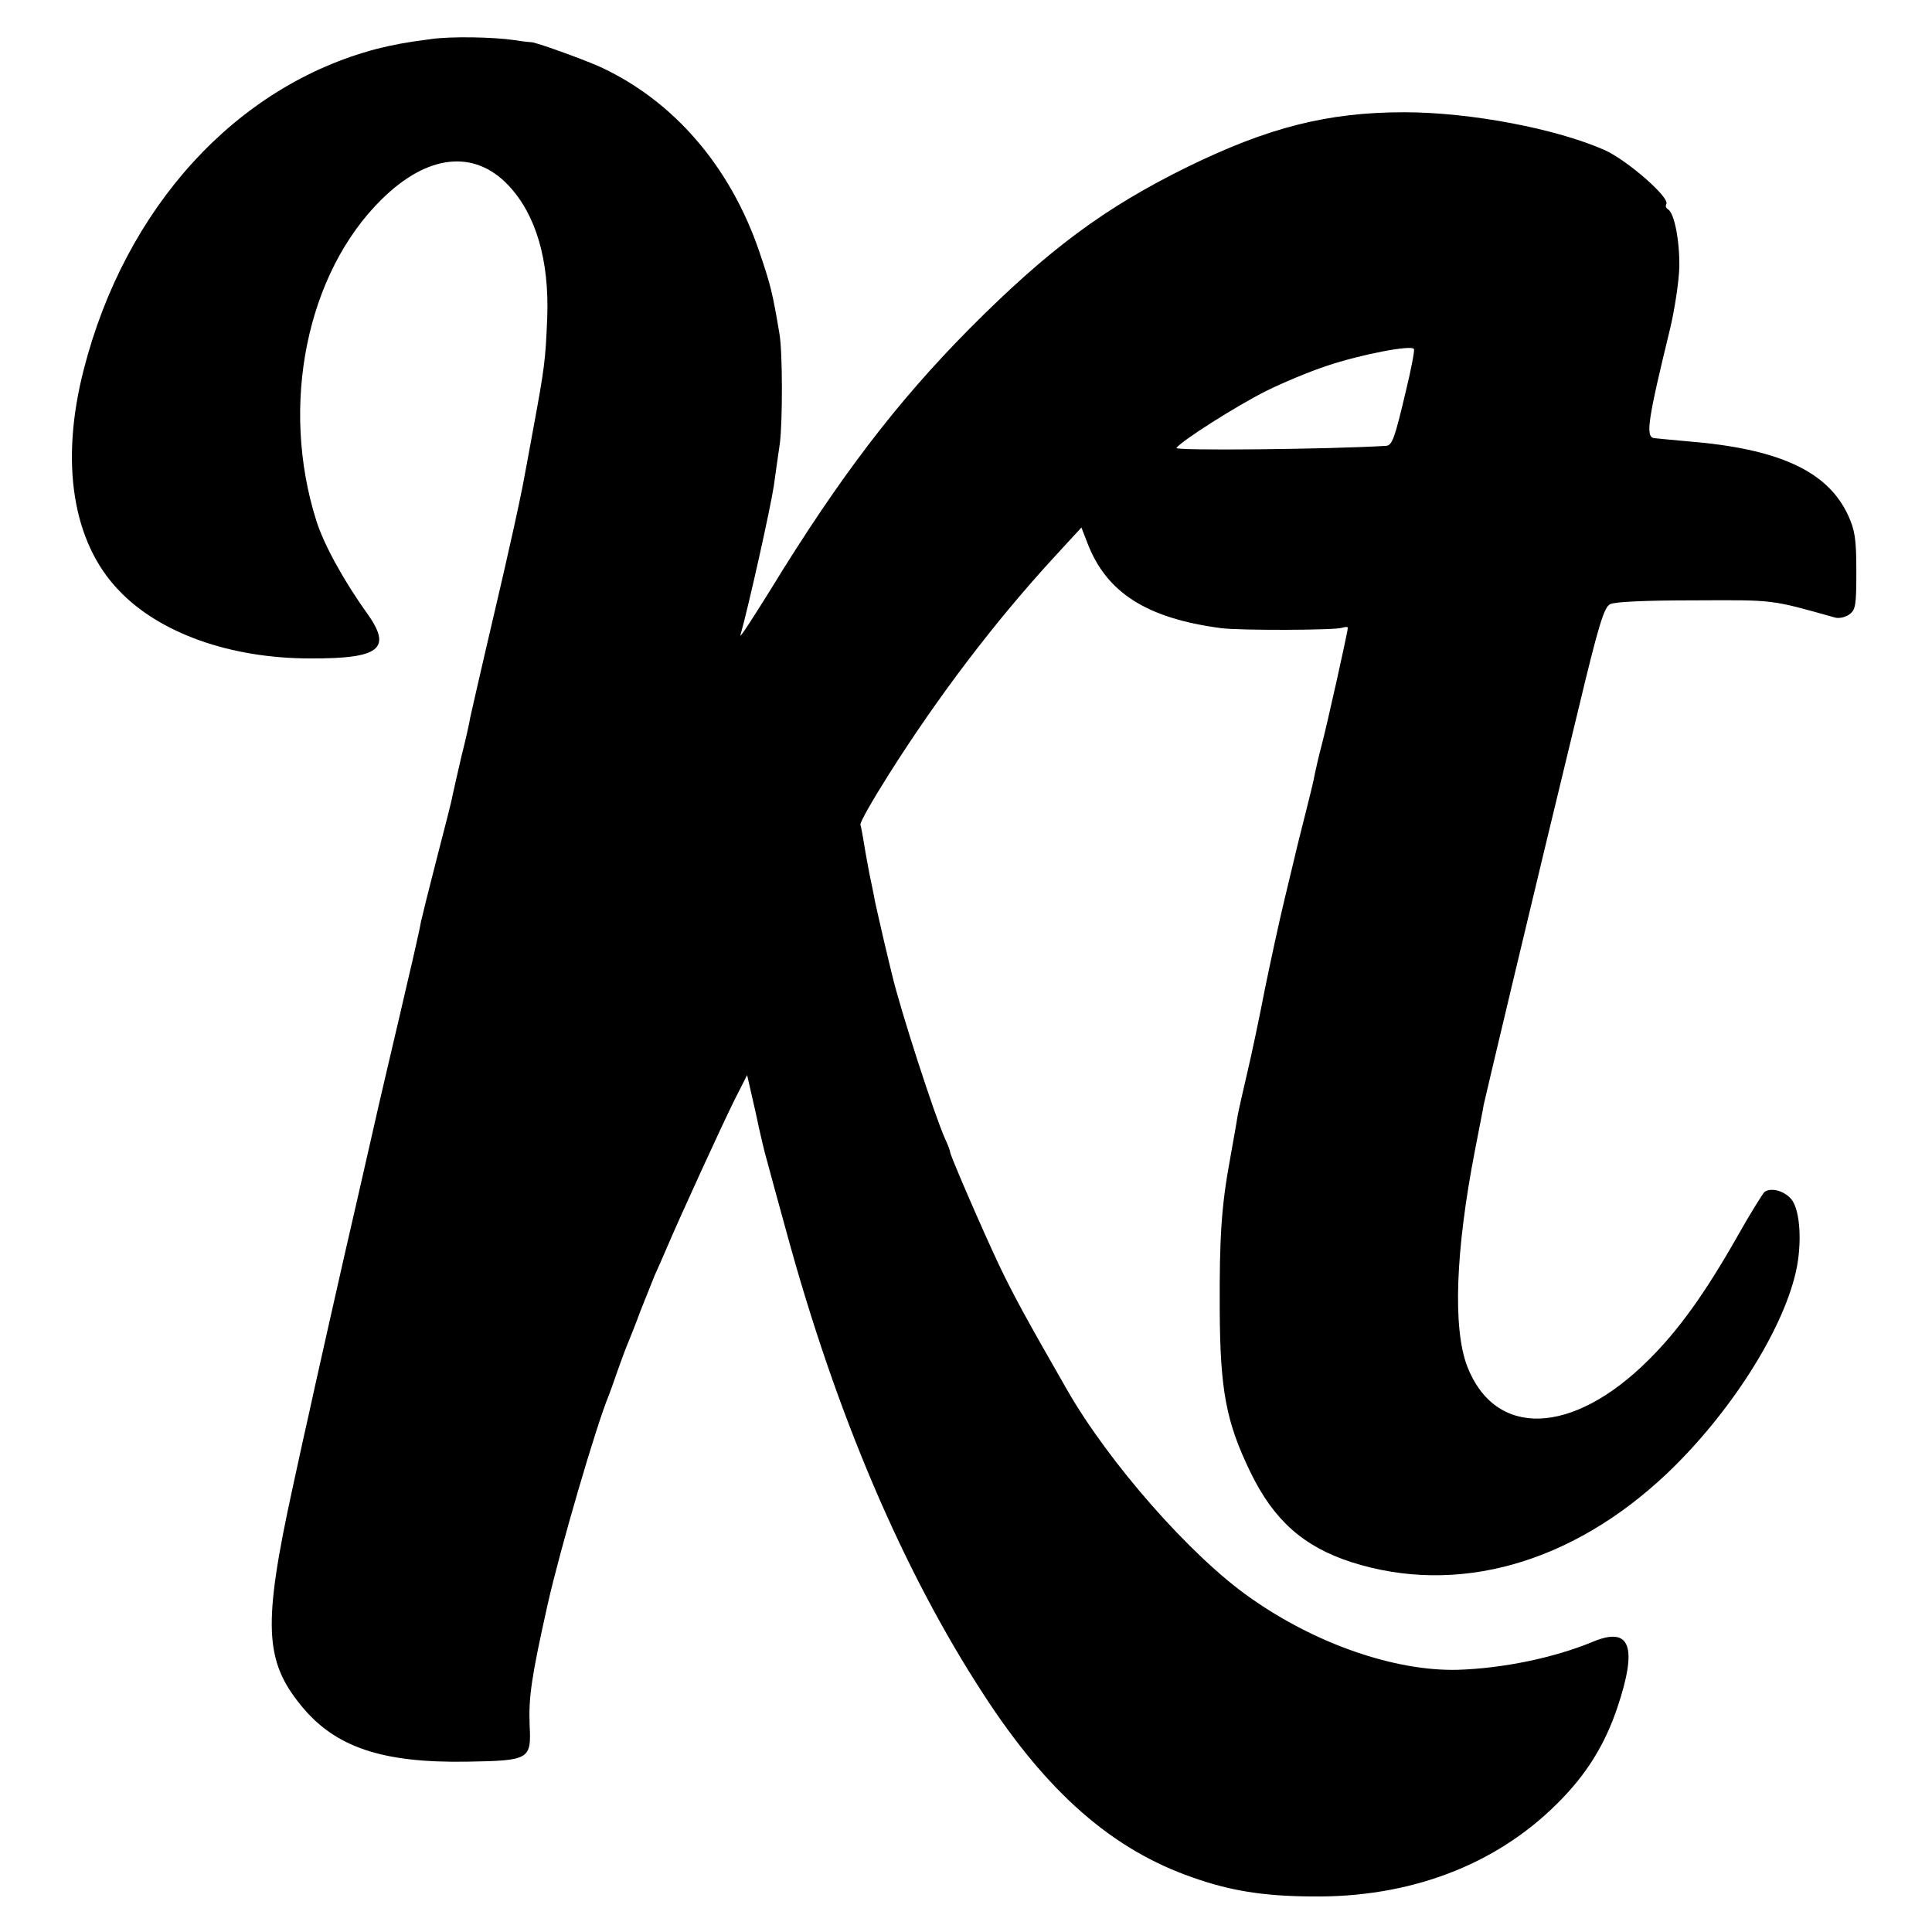
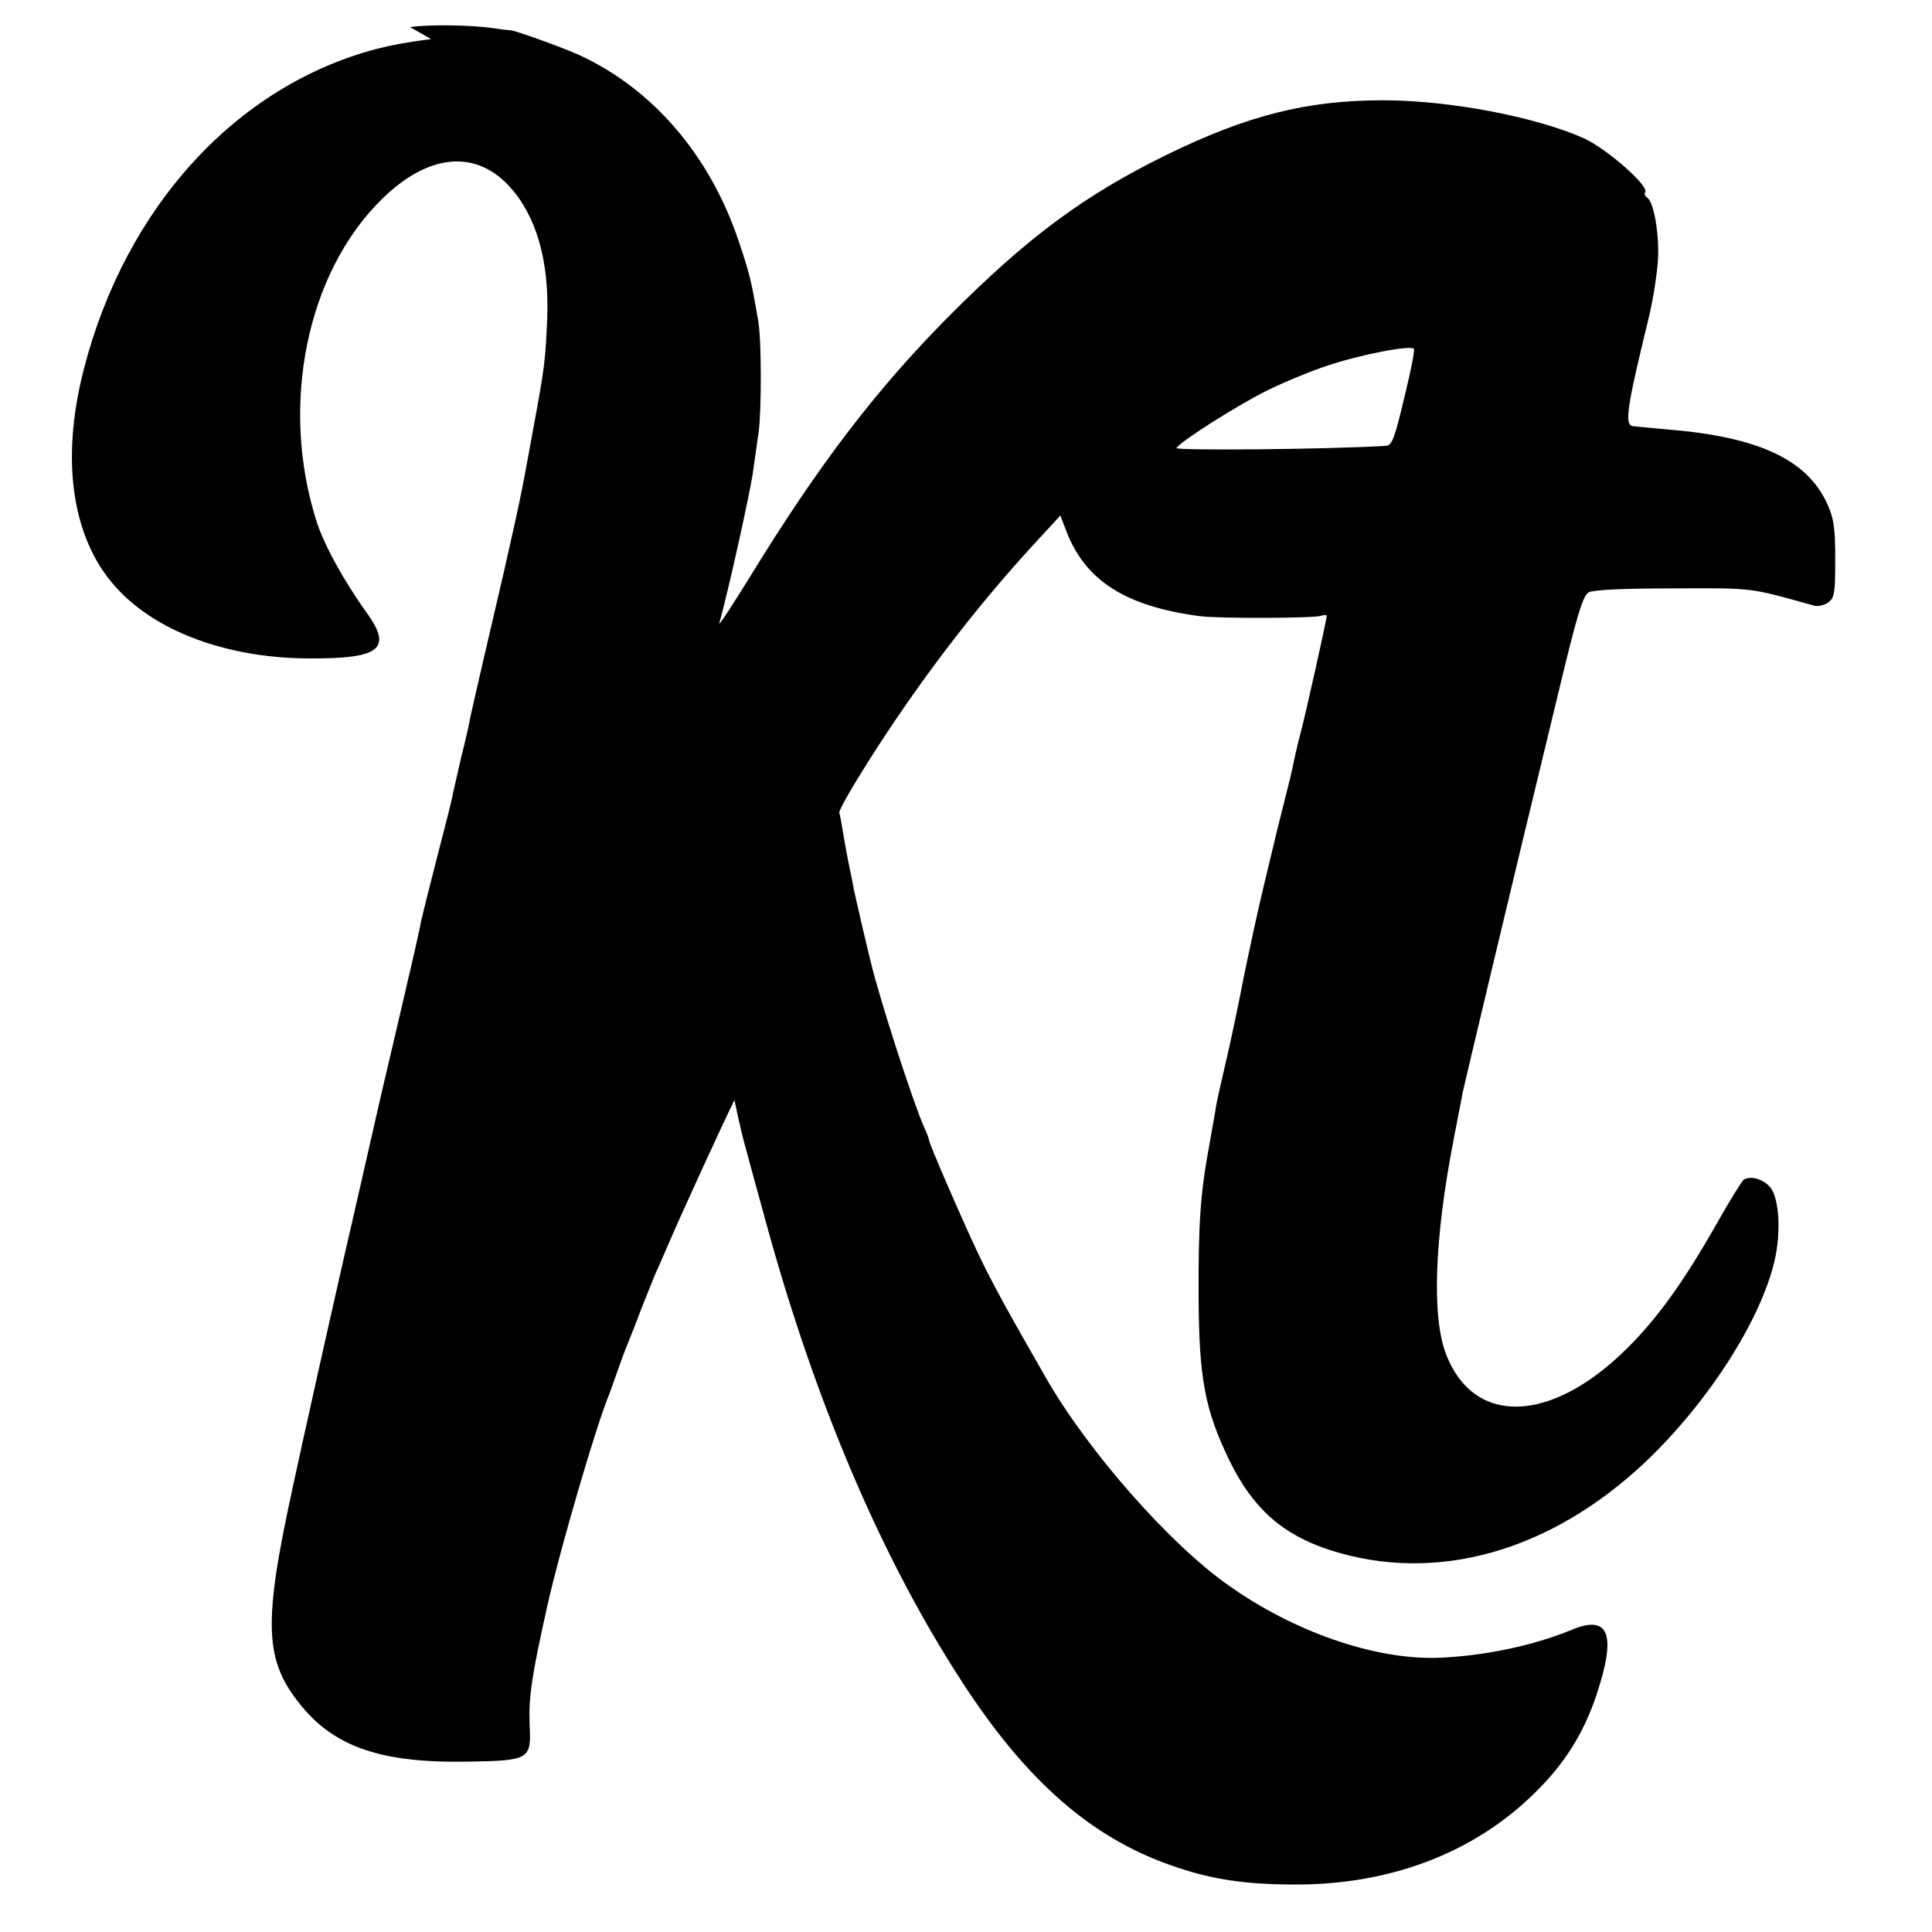
<svg xmlns="http://www.w3.org/2000/svg" version="1.0" width="549pt" height="549pt" viewBox="0 0 549 549" preserveAspectRatio="xMidYMid meet">
  <g transform="translate(0,549) scale(0.1,-0.1)" fill="#000000" stroke="none">
-     <path d="M1225 5379 c-77 -10 -106 -16 -155 -28 -399 -105 -714 -450 -832 -911 -68 -264 -32 -491 100 -628 116 -122 318 -193 543 -193 198 -1 234 27 163 127 -67 93 -124 197 -145 264 -104 328 -28 704 186 914 130 128 263 142 360 39 78 -83 116 -212 110 -376 -5 -120 -7 -139 -40 -317 -31 -169 -30 -166 -55 -280 -22 -99 -26 -117 -84 -365 -19 -82 -37 -161 -40 -175 -2 -14 -13 -63 -25 -110 -11 -47 -22 -97 -25 -110 -2 -14 -23 -95 -45 -180 -22 -85 -42 -166 -45 -180 -2 -14 -10 -47 -16 -75 -6 -27 -13 -57 -15 -65 -2 -8 -15 -64 -29 -125 -23 -98 -62 -264 -71 -305 -2 -8 -24 -105 -49 -215 -38 -163 -128 -564 -141 -625 -2 -8 -22 -98 -44 -200 -84 -386 -80 -489 25 -617 96 -118 230 -163 471 -159 178 3 183 6 178 104 -3 80 5 136 51 342 35 156 139 512 174 595 4 11 16 43 25 70 10 28 23 64 30 80 7 17 23 57 35 90 13 33 31 78 40 100 10 22 25 56 33 75 39 92 162 360 194 424 l36 71 24 -105 c12 -58 27 -121 33 -140 5 -19 30 -111 56 -205 140 -513 330 -959 559 -1310 181 -279 366 -441 594 -520 107 -38 201 -53 337 -54 278 -4 523 88 699 264 82 81 135 166 171 273 58 173 37 231 -69 187 -111 -46 -256 -76 -386 -80 -178 -4 -404 74 -590 206 -167 117 -400 382 -519 590 -113 197 -152 268 -193 354 -49 104 -139 312 -139 321 0 3 -6 20 -14 37 -30 66 -128 369 -151 467 -2 8 -13 53 -24 100 -11 47 -22 97 -25 110 -2 14 -10 50 -16 80 -6 30 -13 71 -16 90 -3 19 -7 40 -9 46 -2 7 35 71 81 144 143 226 302 434 466 613 l81 88 17 -44 c54 -141 168 -214 380 -242 54 -7 325 -6 343 1 10 3 17 3 17 0 0 -11 -60 -280 -75 -336 -8 -30 -16 -66 -19 -80 -2 -14 -14 -63 -26 -110 -12 -47 -23 -92 -25 -100 -2 -8 -17 -72 -34 -142 -17 -70 -42 -187 -57 -260 -14 -73 -36 -178 -49 -233 -13 -55 -26 -113 -29 -130 -2 -16 -12 -68 -20 -115 -25 -135 -31 -222 -30 -430 1 -231 18 -321 88 -465 66 -135 150 -210 286 -254 300 -96 625 -5 896 251 178 169 328 403 367 573 18 79 13 172 -11 205 -19 25 -58 37 -78 23 -5 -5 -41 -62 -78 -128 -91 -160 -166 -265 -252 -350 -216 -215 -436 -222 -515 -17 -41 108 -33 328 22 612 11 58 23 116 25 130 7 32 130 551 270 1128 56 234 72 286 89 295 13 7 100 11 240 11 230 1 214 3 400 -49 11 -3 29 1 40 9 18 13 20 26 20 123 0 91 -4 116 -23 158 -58 126 -196 190 -457 211 -44 4 -87 8 -95 9 -25 4 -17 53 46 312 13 55 25 134 26 175 1 74 -14 152 -32 163 -6 4 -8 10 -5 15 11 18 -109 123 -174 153 -137 61 -382 108 -571 108 -217 0 -386 -43 -615 -155 -236 -116 -395 -234 -620 -460 -206 -208 -369 -421 -565 -741 -51 -82 -89 -141 -86 -130 24 85 86 364 95 425 6 41 13 95 17 120 8 62 8 258 -1 311 -20 119 -25 138 -57 233 -83 244 -245 431 -455 527 -47 21 -183 70 -193 69 -3 0 -24 2 -48 6 -63 9 -180 11 -237 3z m2770 -1000 c-32 -136 -39 -155 -57 -156 -170 -10 -600 -14 -595 -6 12 19 171 120 255 162 46 23 123 55 171 71 98 33 244 61 249 48 2 -4 -8 -58 -23 -119z" />
+     <path d="M1225 5379 c-77 -10 -106 -16 -155 -28 -399 -105 -714 -450 -832 -911 -68 -264 -32 -491 100 -628 116 -122 318 -193 543 -193 198 -1 234 27 163 127 -67 93 -124 197 -145 264 -104 328 -28 704 186 914 130 128 263 142 360 39 78 -83 116 -212 110 -376 -5 -120 -7 -139 -40 -317 -31 -169 -30 -166 -55 -280 -22 -99 -26 -117 -84 -365 -19 -82 -37 -161 -40 -175 -2 -14 -13 -63 -25 -110 -11 -47 -22 -97 -25 -110 -2 -14 -23 -95 -45 -180 -22 -85 -42 -166 -45 -180 -2 -14 -10 -47 -16 -75 -6 -27 -13 -57 -15 -65 -2 -8 -15 -64 -29 -125 -23 -98 -62 -264 -71 -305 -2 -8 -24 -105 -49 -215 -38 -163 -128 -564 -141 -625 -2 -8 -22 -98 -44 -200 -84 -386 -80 -489 25 -617 96 -118 230 -163 471 -159 178 3 183 6 178 104 -3 80 5 136 51 342 35 156 139 512 174 595 4 11 16 43 25 70 10 28 23 64 30 80 7 17 23 57 35 90 13 33 31 78 40 100 10 22 25 56 33 75 39 92 162 360 194 424 c12 -58 27 -121 33 -140 5 -19 30 -111 56 -205 140 -513 330 -959 559 -1310 181 -279 366 -441 594 -520 107 -38 201 -53 337 -54 278 -4 523 88 699 264 82 81 135 166 171 273 58 173 37 231 -69 187 -111 -46 -256 -76 -386 -80 -178 -4 -404 74 -590 206 -167 117 -400 382 -519 590 -113 197 -152 268 -193 354 -49 104 -139 312 -139 321 0 3 -6 20 -14 37 -30 66 -128 369 -151 467 -2 8 -13 53 -24 100 -11 47 -22 97 -25 110 -2 14 -10 50 -16 80 -6 30 -13 71 -16 90 -3 19 -7 40 -9 46 -2 7 35 71 81 144 143 226 302 434 466 613 l81 88 17 -44 c54 -141 168 -214 380 -242 54 -7 325 -6 343 1 10 3 17 3 17 0 0 -11 -60 -280 -75 -336 -8 -30 -16 -66 -19 -80 -2 -14 -14 -63 -26 -110 -12 -47 -23 -92 -25 -100 -2 -8 -17 -72 -34 -142 -17 -70 -42 -187 -57 -260 -14 -73 -36 -178 -49 -233 -13 -55 -26 -113 -29 -130 -2 -16 -12 -68 -20 -115 -25 -135 -31 -222 -30 -430 1 -231 18 -321 88 -465 66 -135 150 -210 286 -254 300 -96 625 -5 896 251 178 169 328 403 367 573 18 79 13 172 -11 205 -19 25 -58 37 -78 23 -5 -5 -41 -62 -78 -128 -91 -160 -166 -265 -252 -350 -216 -215 -436 -222 -515 -17 -41 108 -33 328 22 612 11 58 23 116 25 130 7 32 130 551 270 1128 56 234 72 286 89 295 13 7 100 11 240 11 230 1 214 3 400 -49 11 -3 29 1 40 9 18 13 20 26 20 123 0 91 -4 116 -23 158 -58 126 -196 190 -457 211 -44 4 -87 8 -95 9 -25 4 -17 53 46 312 13 55 25 134 26 175 1 74 -14 152 -32 163 -6 4 -8 10 -5 15 11 18 -109 123 -174 153 -137 61 -382 108 -571 108 -217 0 -386 -43 -615 -155 -236 -116 -395 -234 -620 -460 -206 -208 -369 -421 -565 -741 -51 -82 -89 -141 -86 -130 24 85 86 364 95 425 6 41 13 95 17 120 8 62 8 258 -1 311 -20 119 -25 138 -57 233 -83 244 -245 431 -455 527 -47 21 -183 70 -193 69 -3 0 -24 2 -48 6 -63 9 -180 11 -237 3z m2770 -1000 c-32 -136 -39 -155 -57 -156 -170 -10 -600 -14 -595 -6 12 19 171 120 255 162 46 23 123 55 171 71 98 33 244 61 249 48 2 -4 -8 -58 -23 -119z" />
  </g>
</svg>